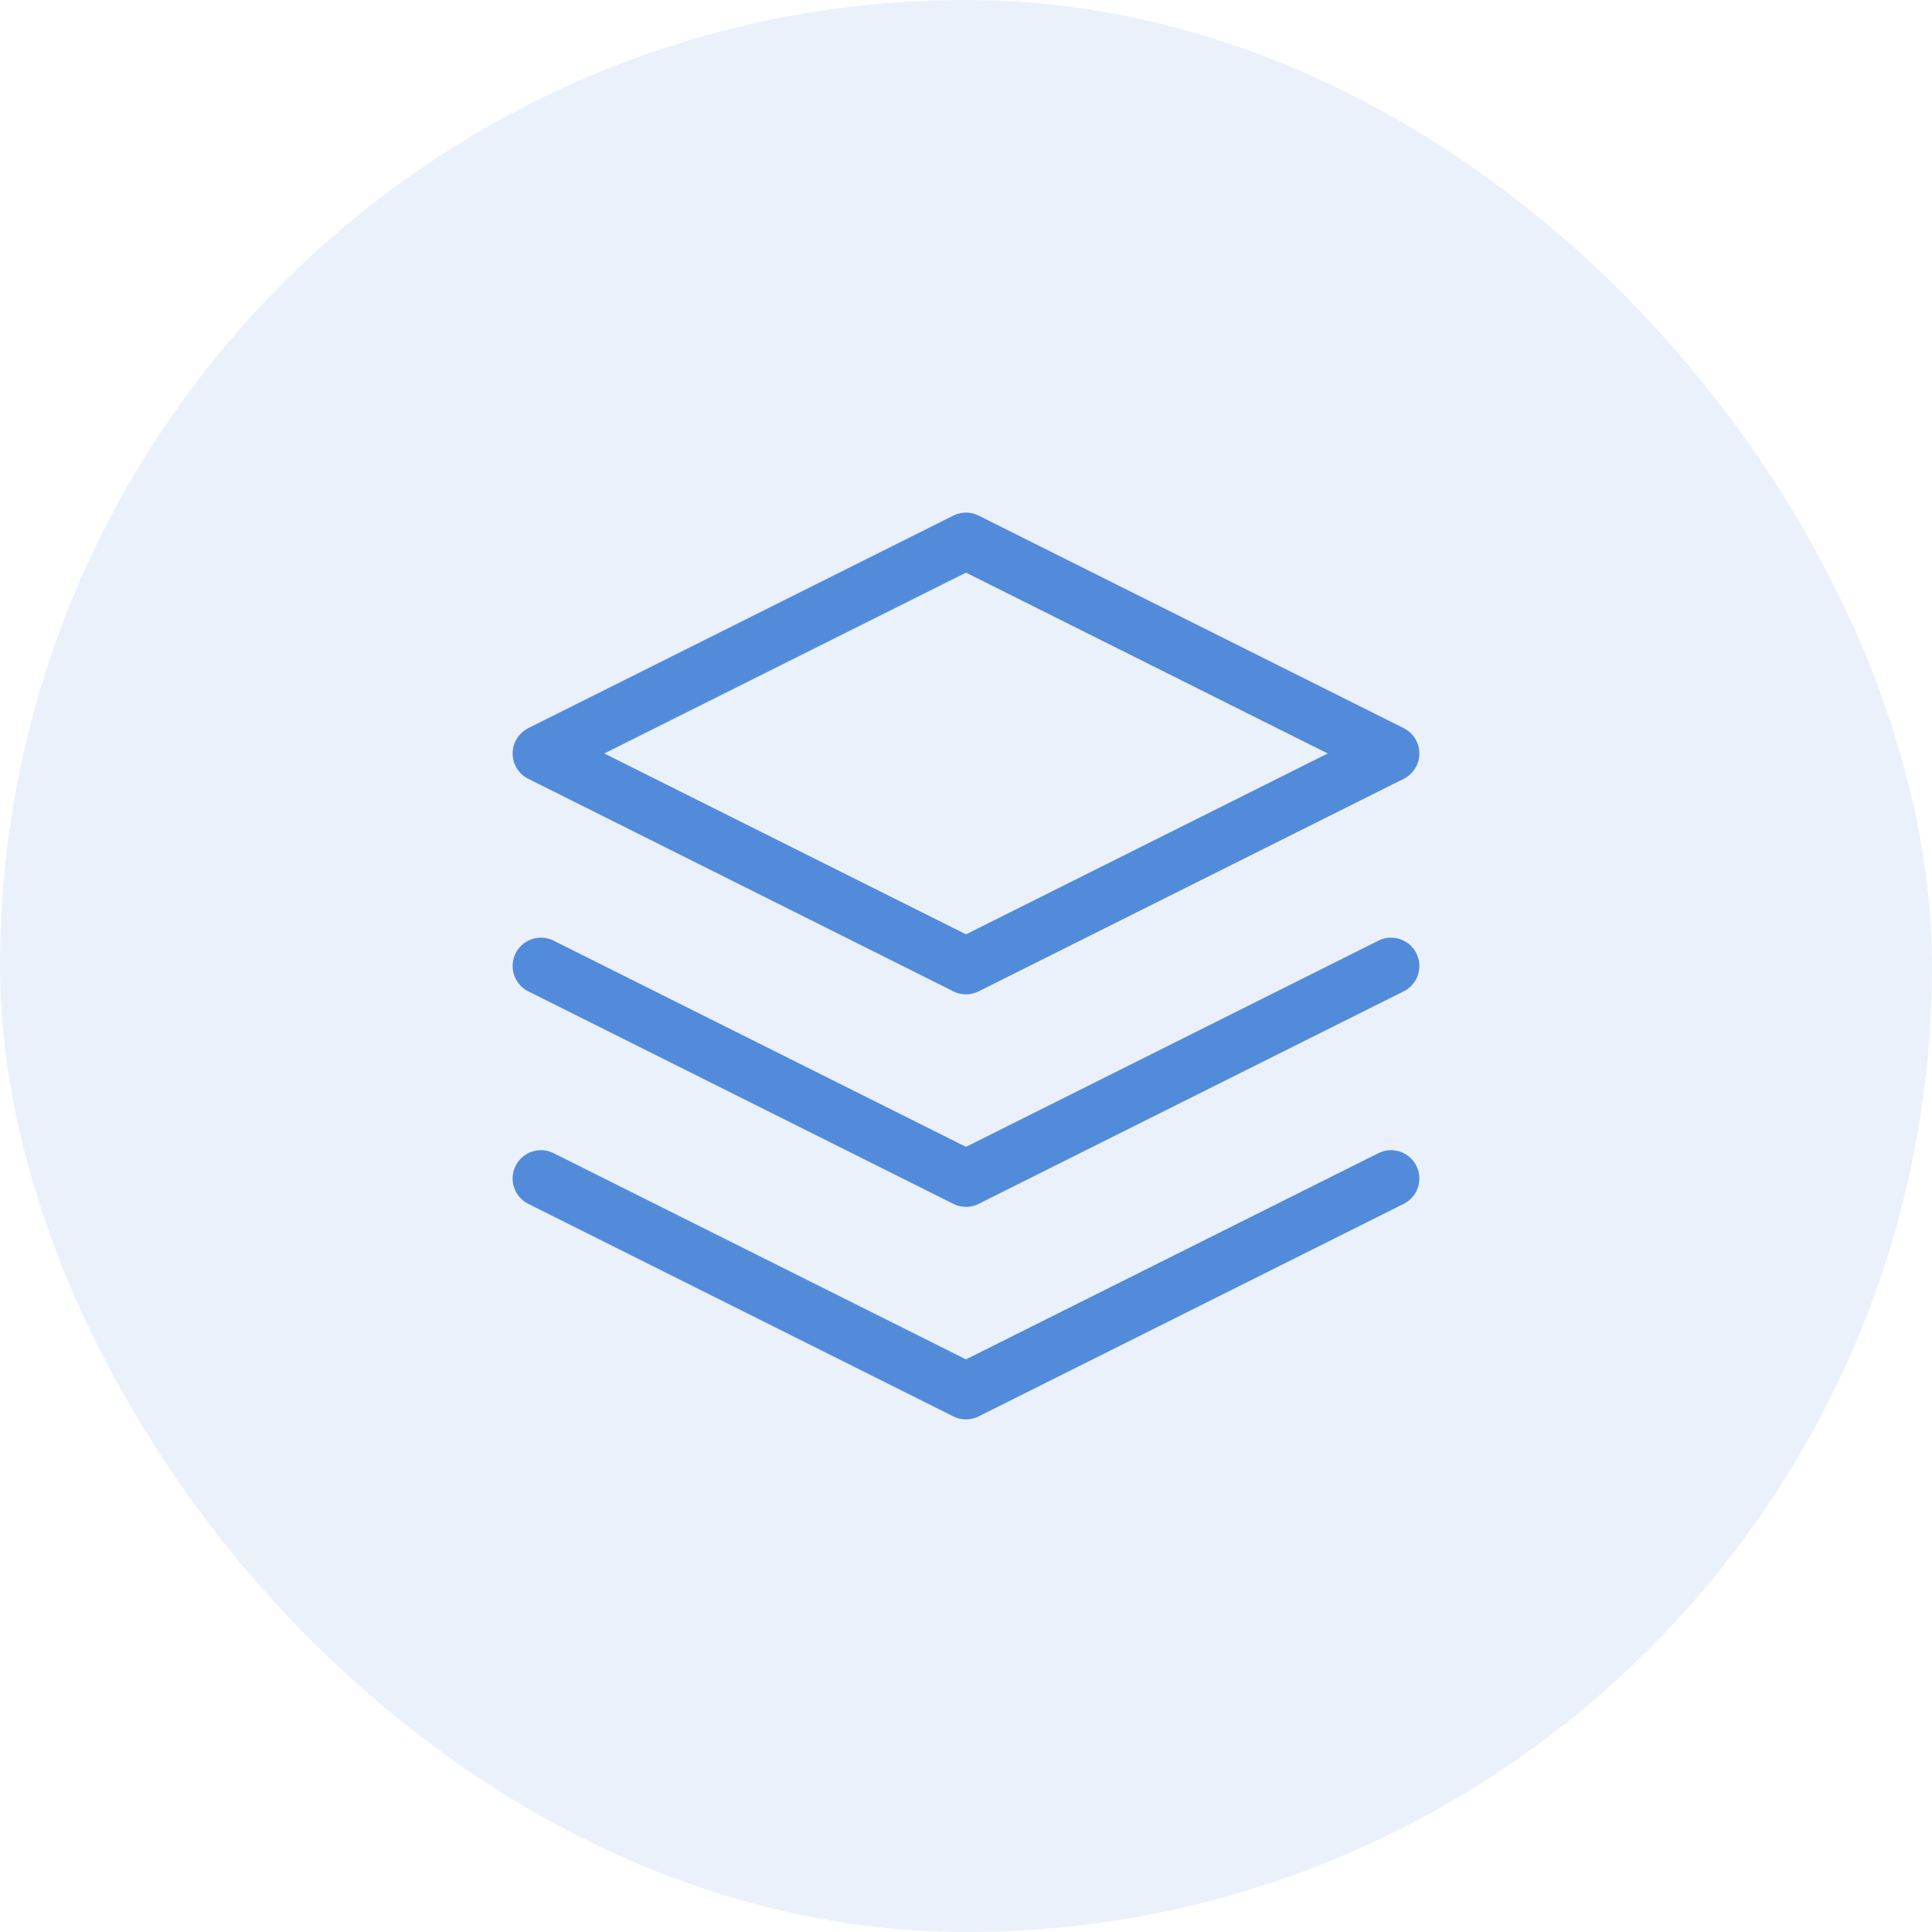
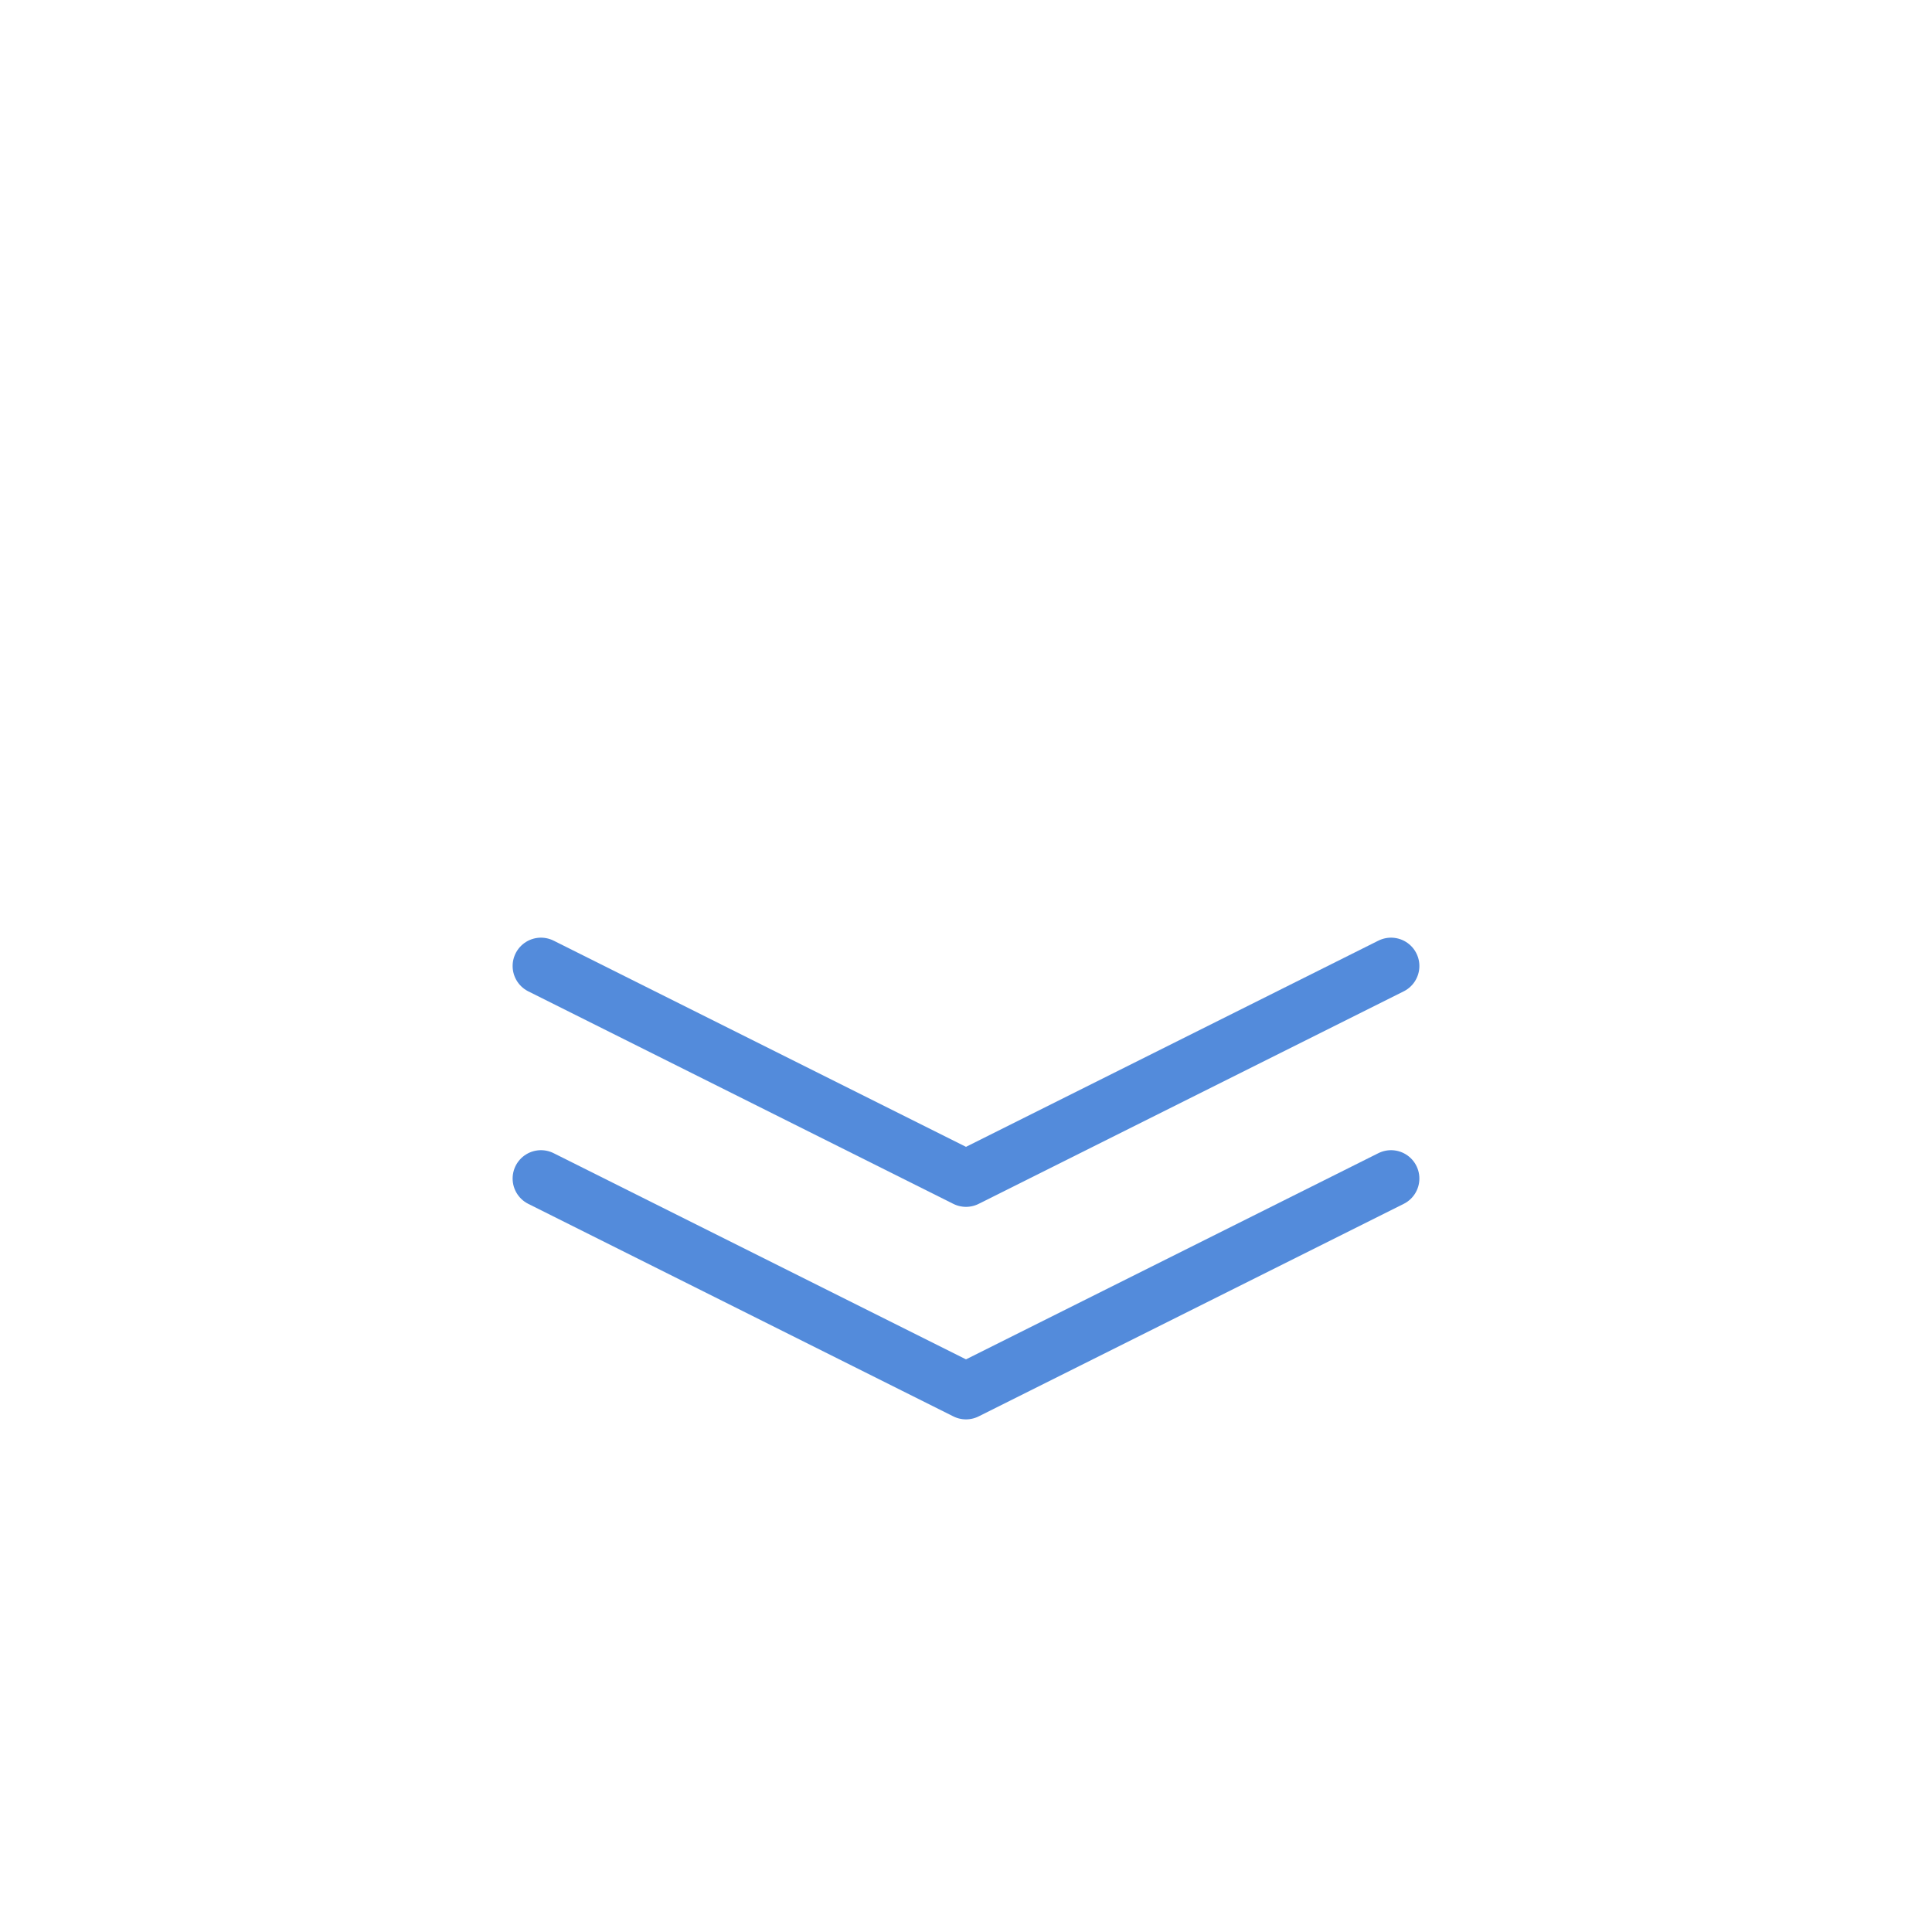
<svg xmlns="http://www.w3.org/2000/svg" width="75" height="75" viewBox="0 0 75 75" fill="none">
-   <rect width="75" height="75" rx="37.5" fill="#538BDB" fill-opacity="0.12" />
-   <path d="M37.5 21L21 29.25L37.5 37.5L54 29.25L37.5 21Z" stroke="#538BDB" stroke-width="2.2" stroke-linecap="round" stroke-linejoin="round" />
  <path d="M21 45.75L37.5 54L54 45.75" stroke="#538BDB" stroke-width="2.2" stroke-linecap="round" stroke-linejoin="round" />
  <path d="M21 37.5L37.5 45.75L54 37.5" stroke="#538BDB" stroke-width="2.2" stroke-linecap="round" stroke-linejoin="round" />
</svg>